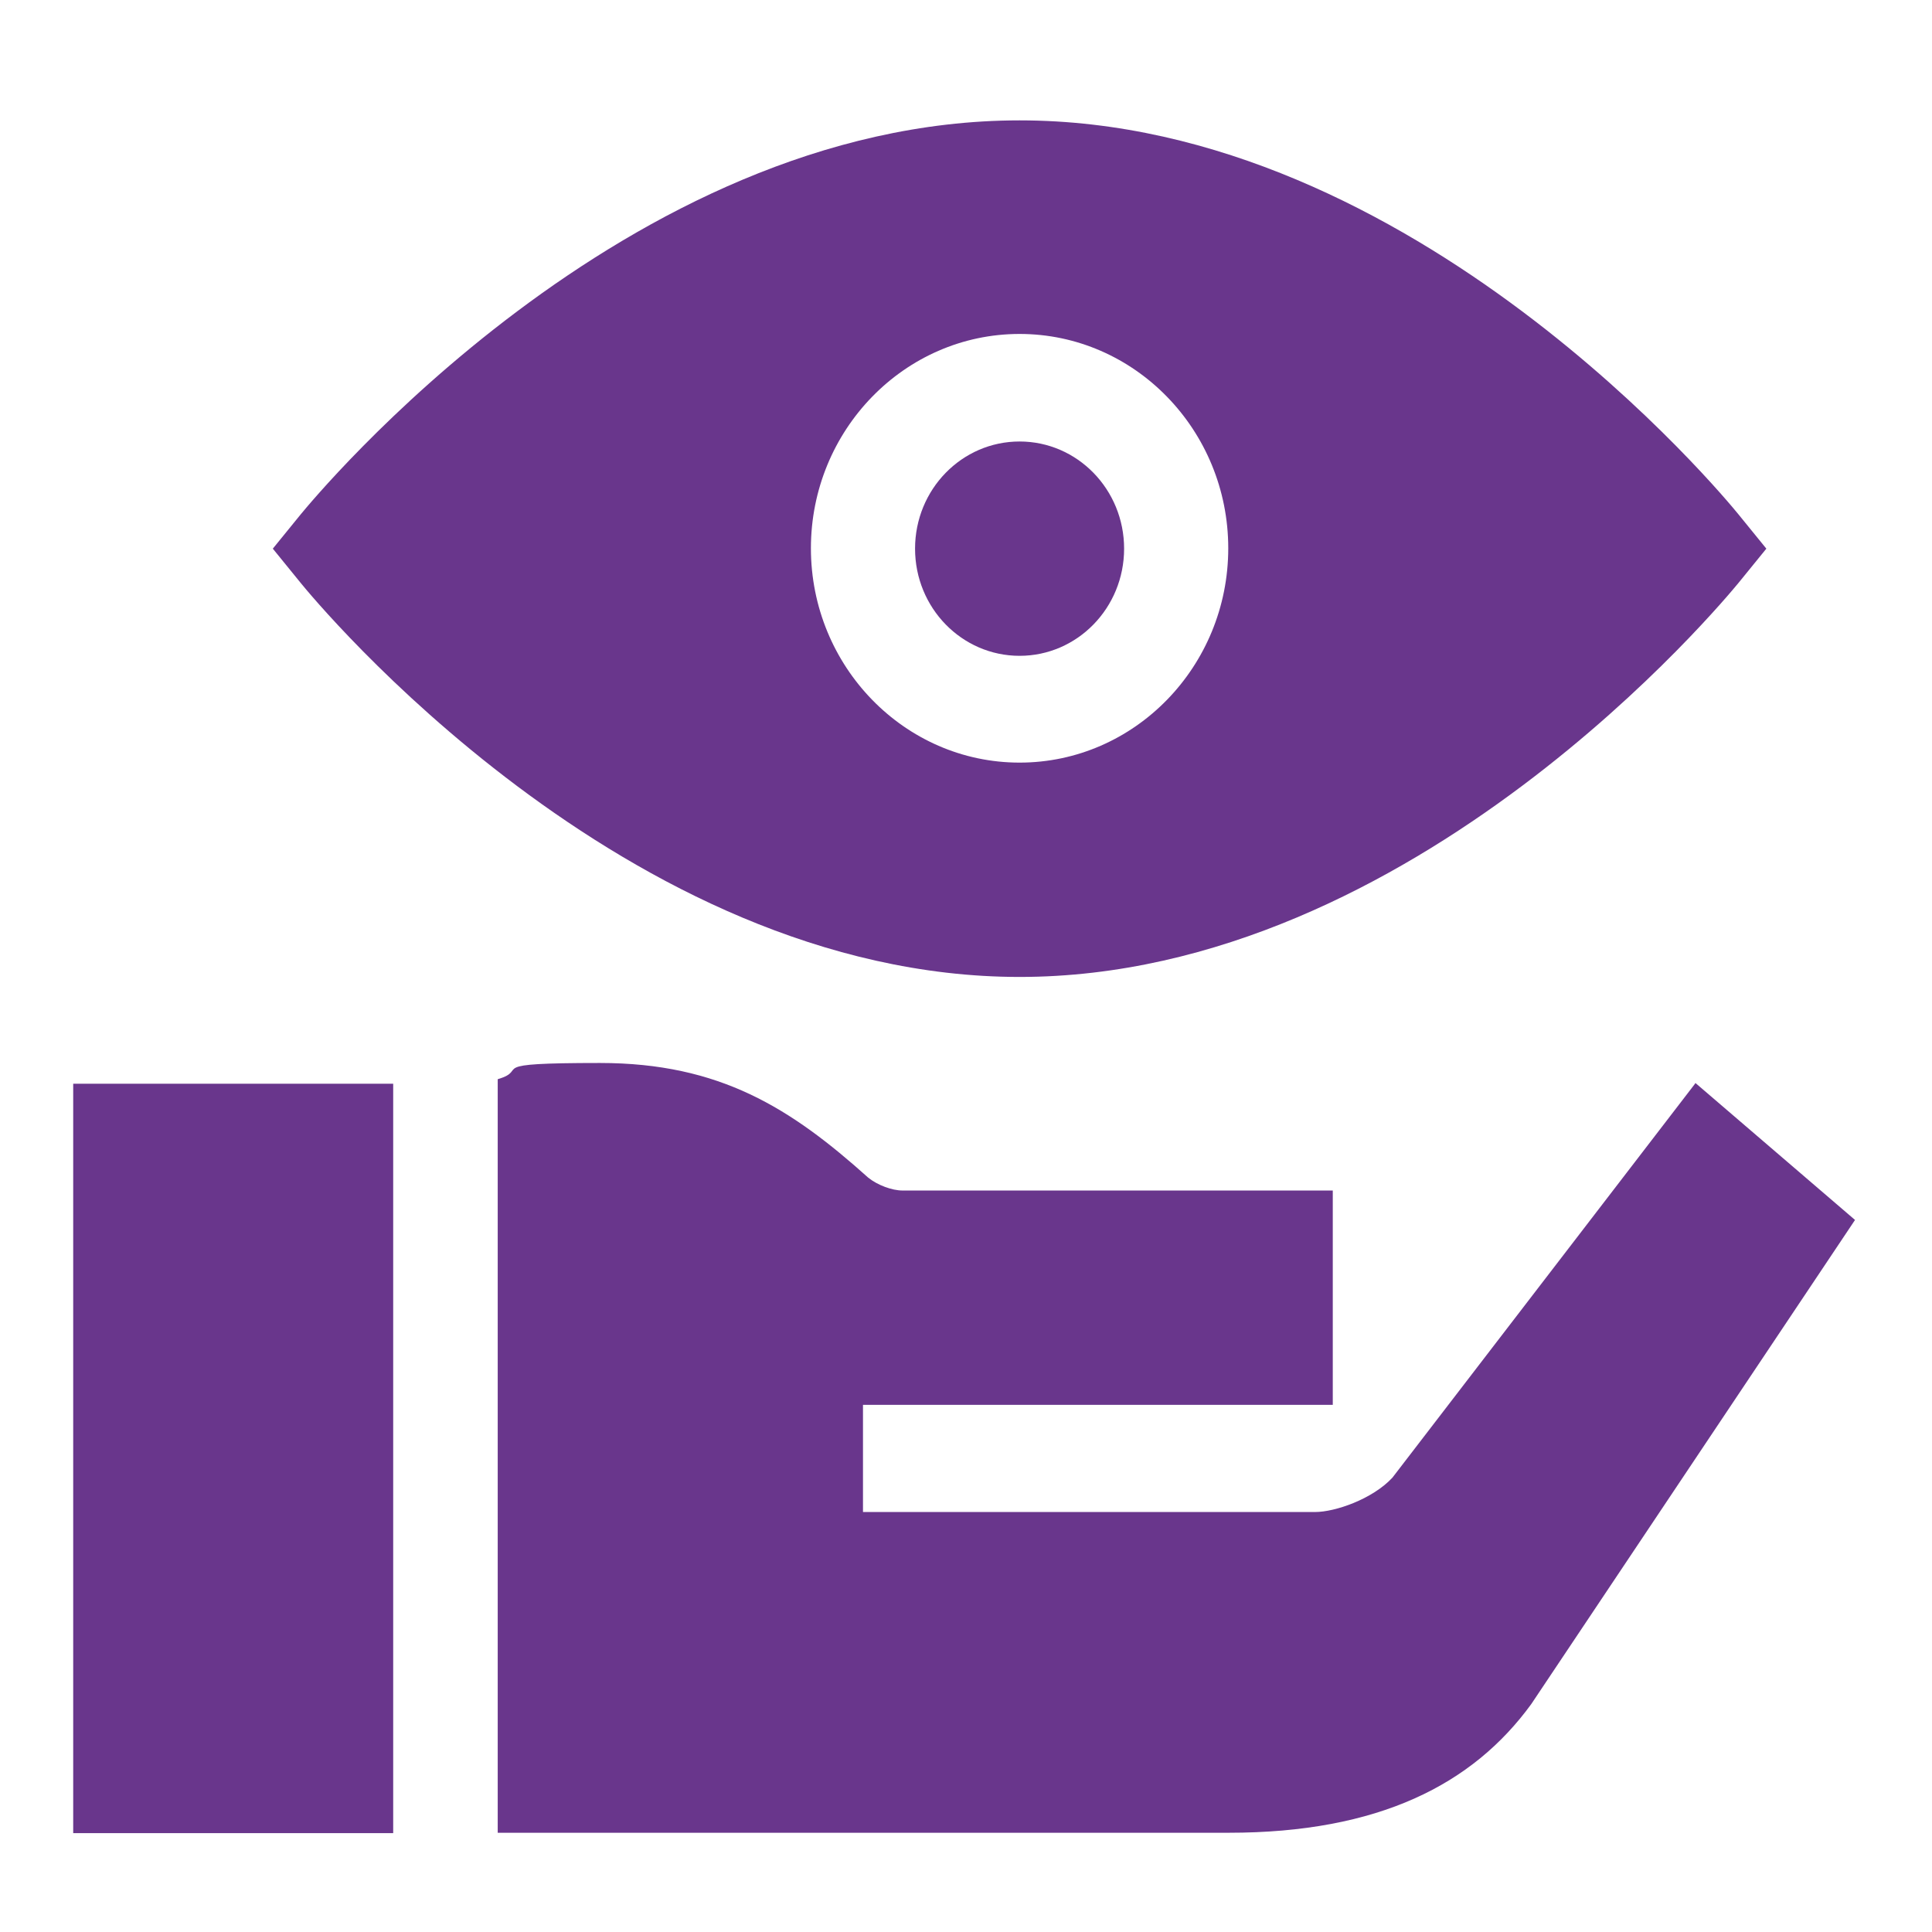
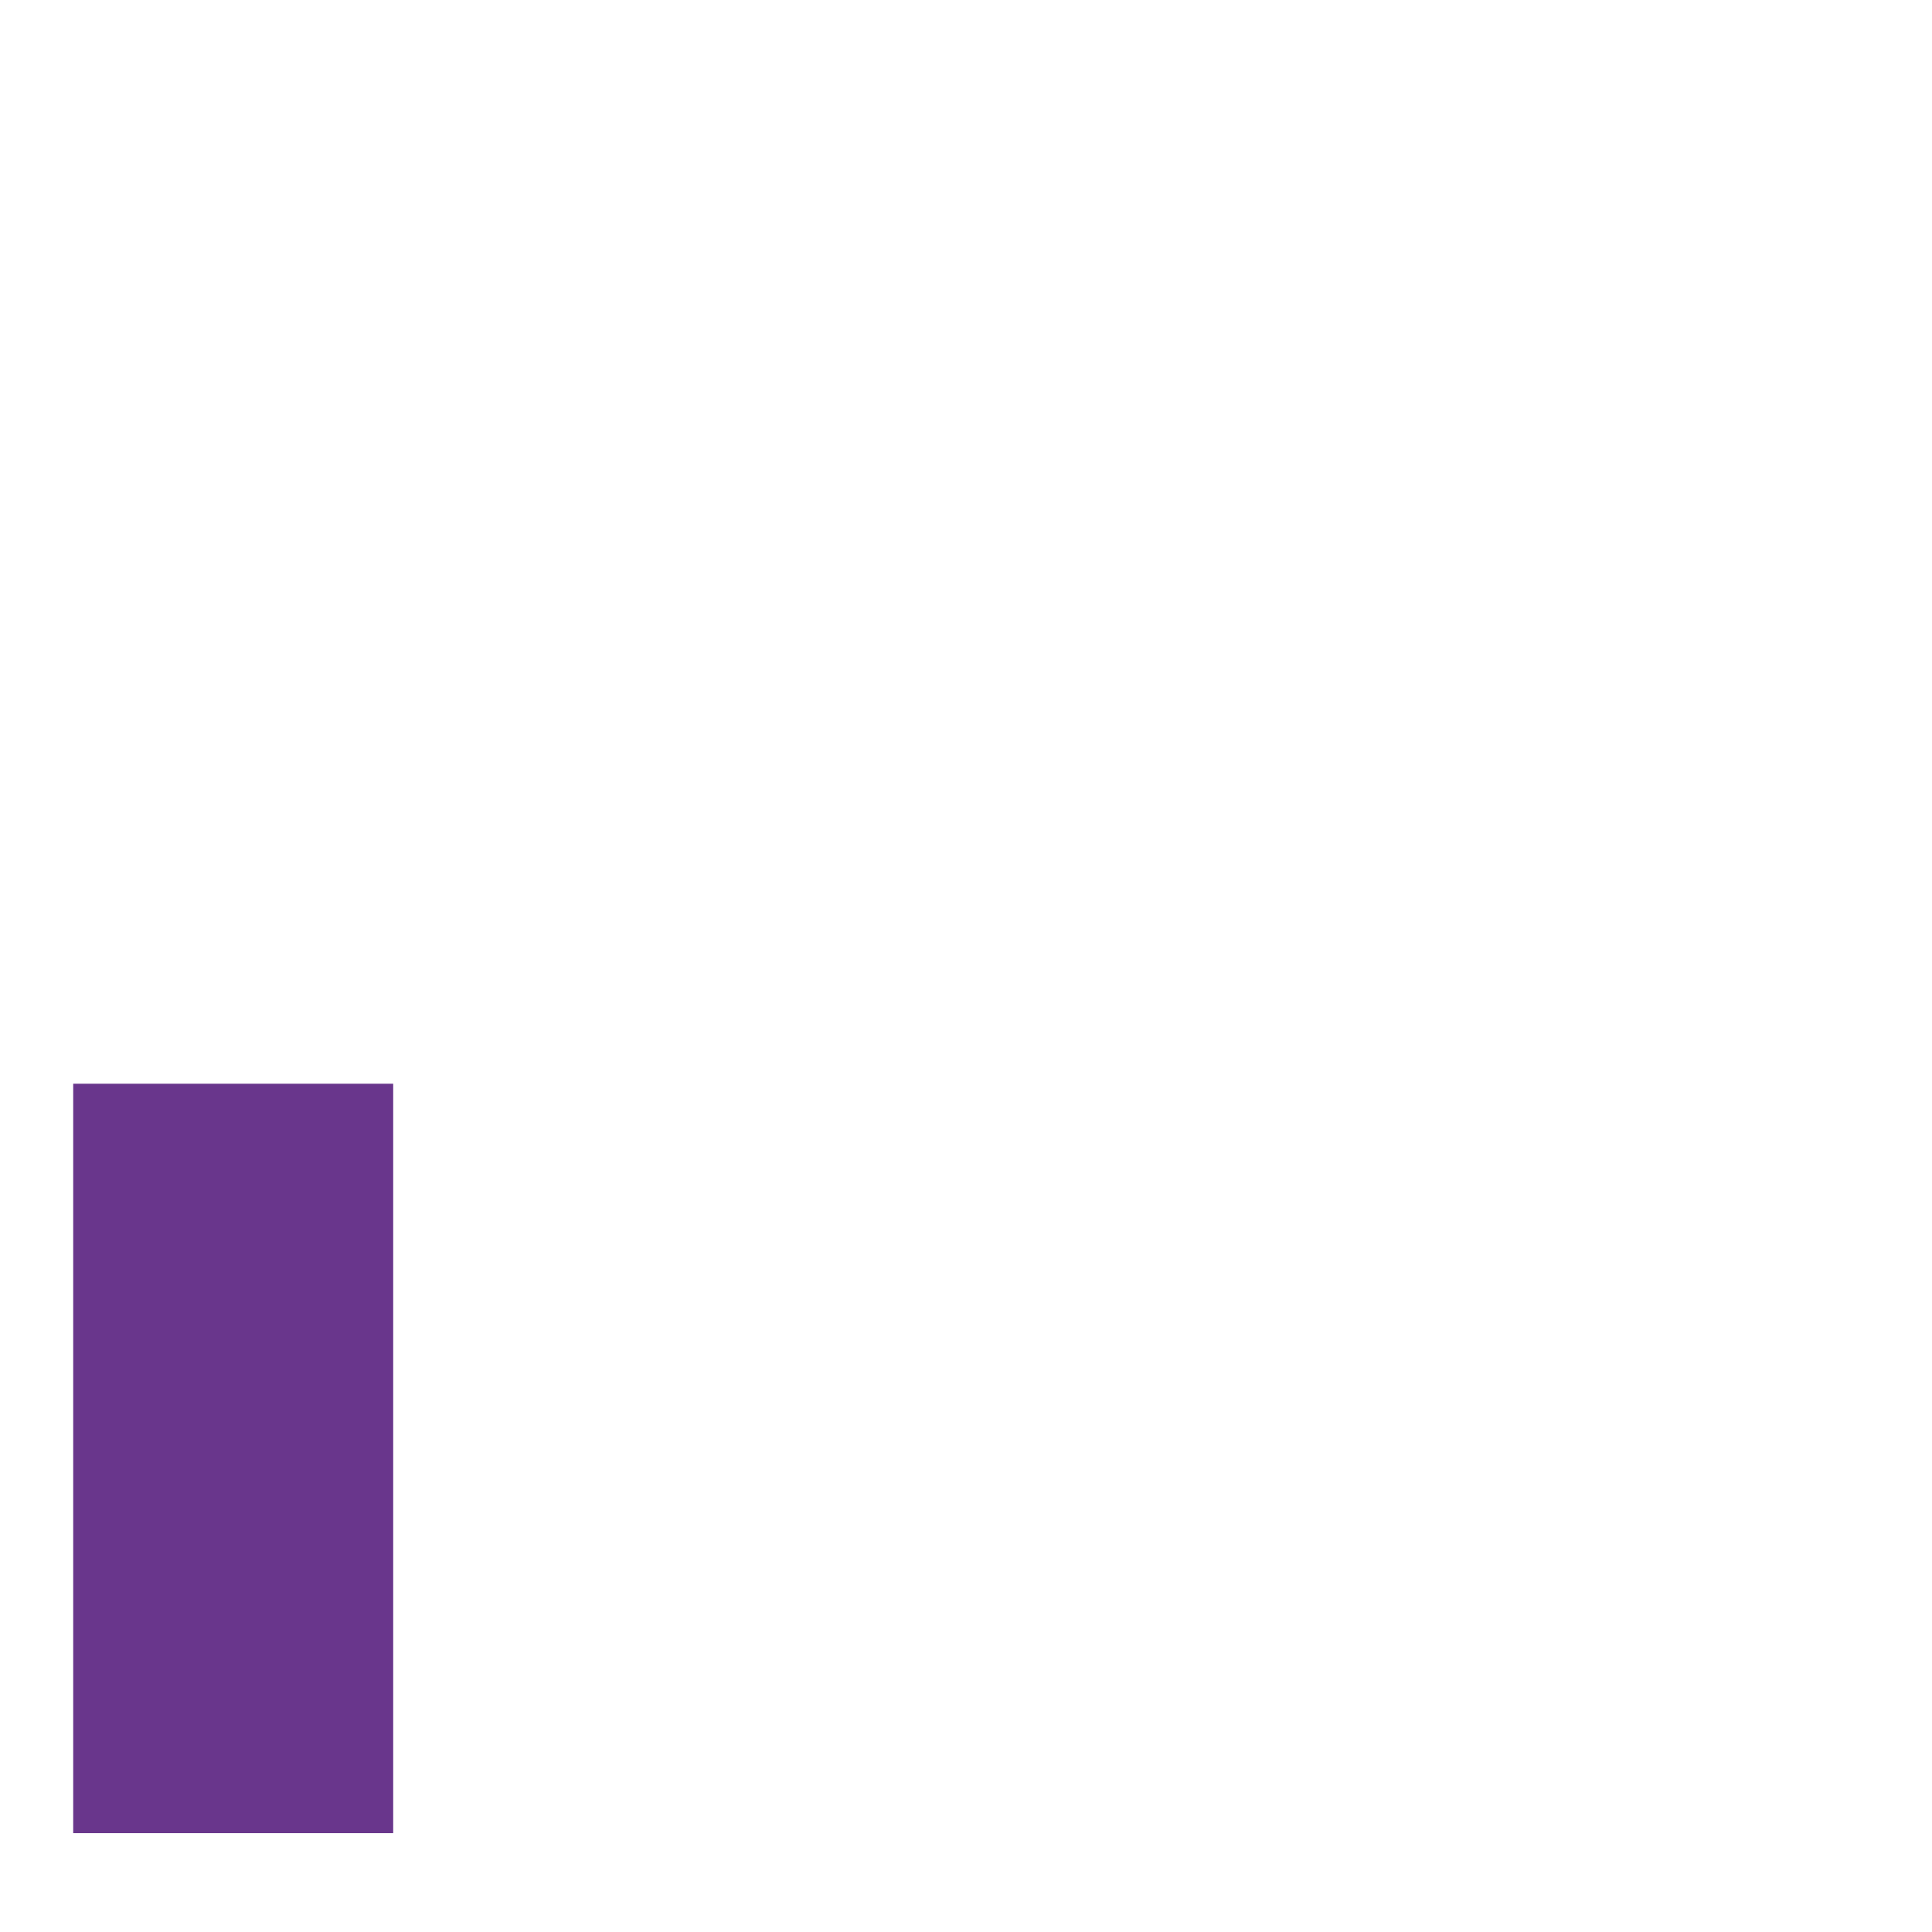
<svg xmlns="http://www.w3.org/2000/svg" id="Layer_1" version="1.1" viewBox="0 0 512 512">
  <defs>
    <style>
      .st0 {
        fill: #69368c;
      }
    </style>
  </defs>
-   <path class="st0" d="M460.7,136.3c-3.5-4.3-85.9-104.4-190.5-104.4s-187,100.2-190.5,104.4l-7.4,9.1,7.4,9.1c3.5,4.3,85.9,104.4,190.5,104.4s187-100.2,190.5-104.4l7.4-9.1-7.4-9.1ZM270.2,202.1c-30.5,0-55.3-25.5-55.3-56.8s24.8-56.8,55.3-56.8,55.3,25.5,55.3,56.8-24.8,56.8-55.3,56.8Z" />
-   <path class="st0" d="M270.2,117c-15.3,0-27.7,12.7-27.7,28.4s12.4,28.4,27.7,28.4,27.7-12.7,27.7-28.4-12.4-28.4-27.7-28.4Z" />
  <rect class="st0" x="19.4" y="287.2" width="84.8" height="198.6" />
-   <path class="st0" d="M449.2,287.2l-80.2,104.4c-5.3,5.7-15.2,9.1-20.5,9.1h-119.8v-28.4h124.5v-56.8h-114c-2.8,0-6.6-1.4-9.1-3.4-20.5-18.4-39.3-30.4-71.1-30.4s-18.3,1.7-27.1,4.3v199.7h193.7c39.8,0,64.7-12.8,80.2-34.1l85.8-128.3-42.3-36.3Z" />
</svg>